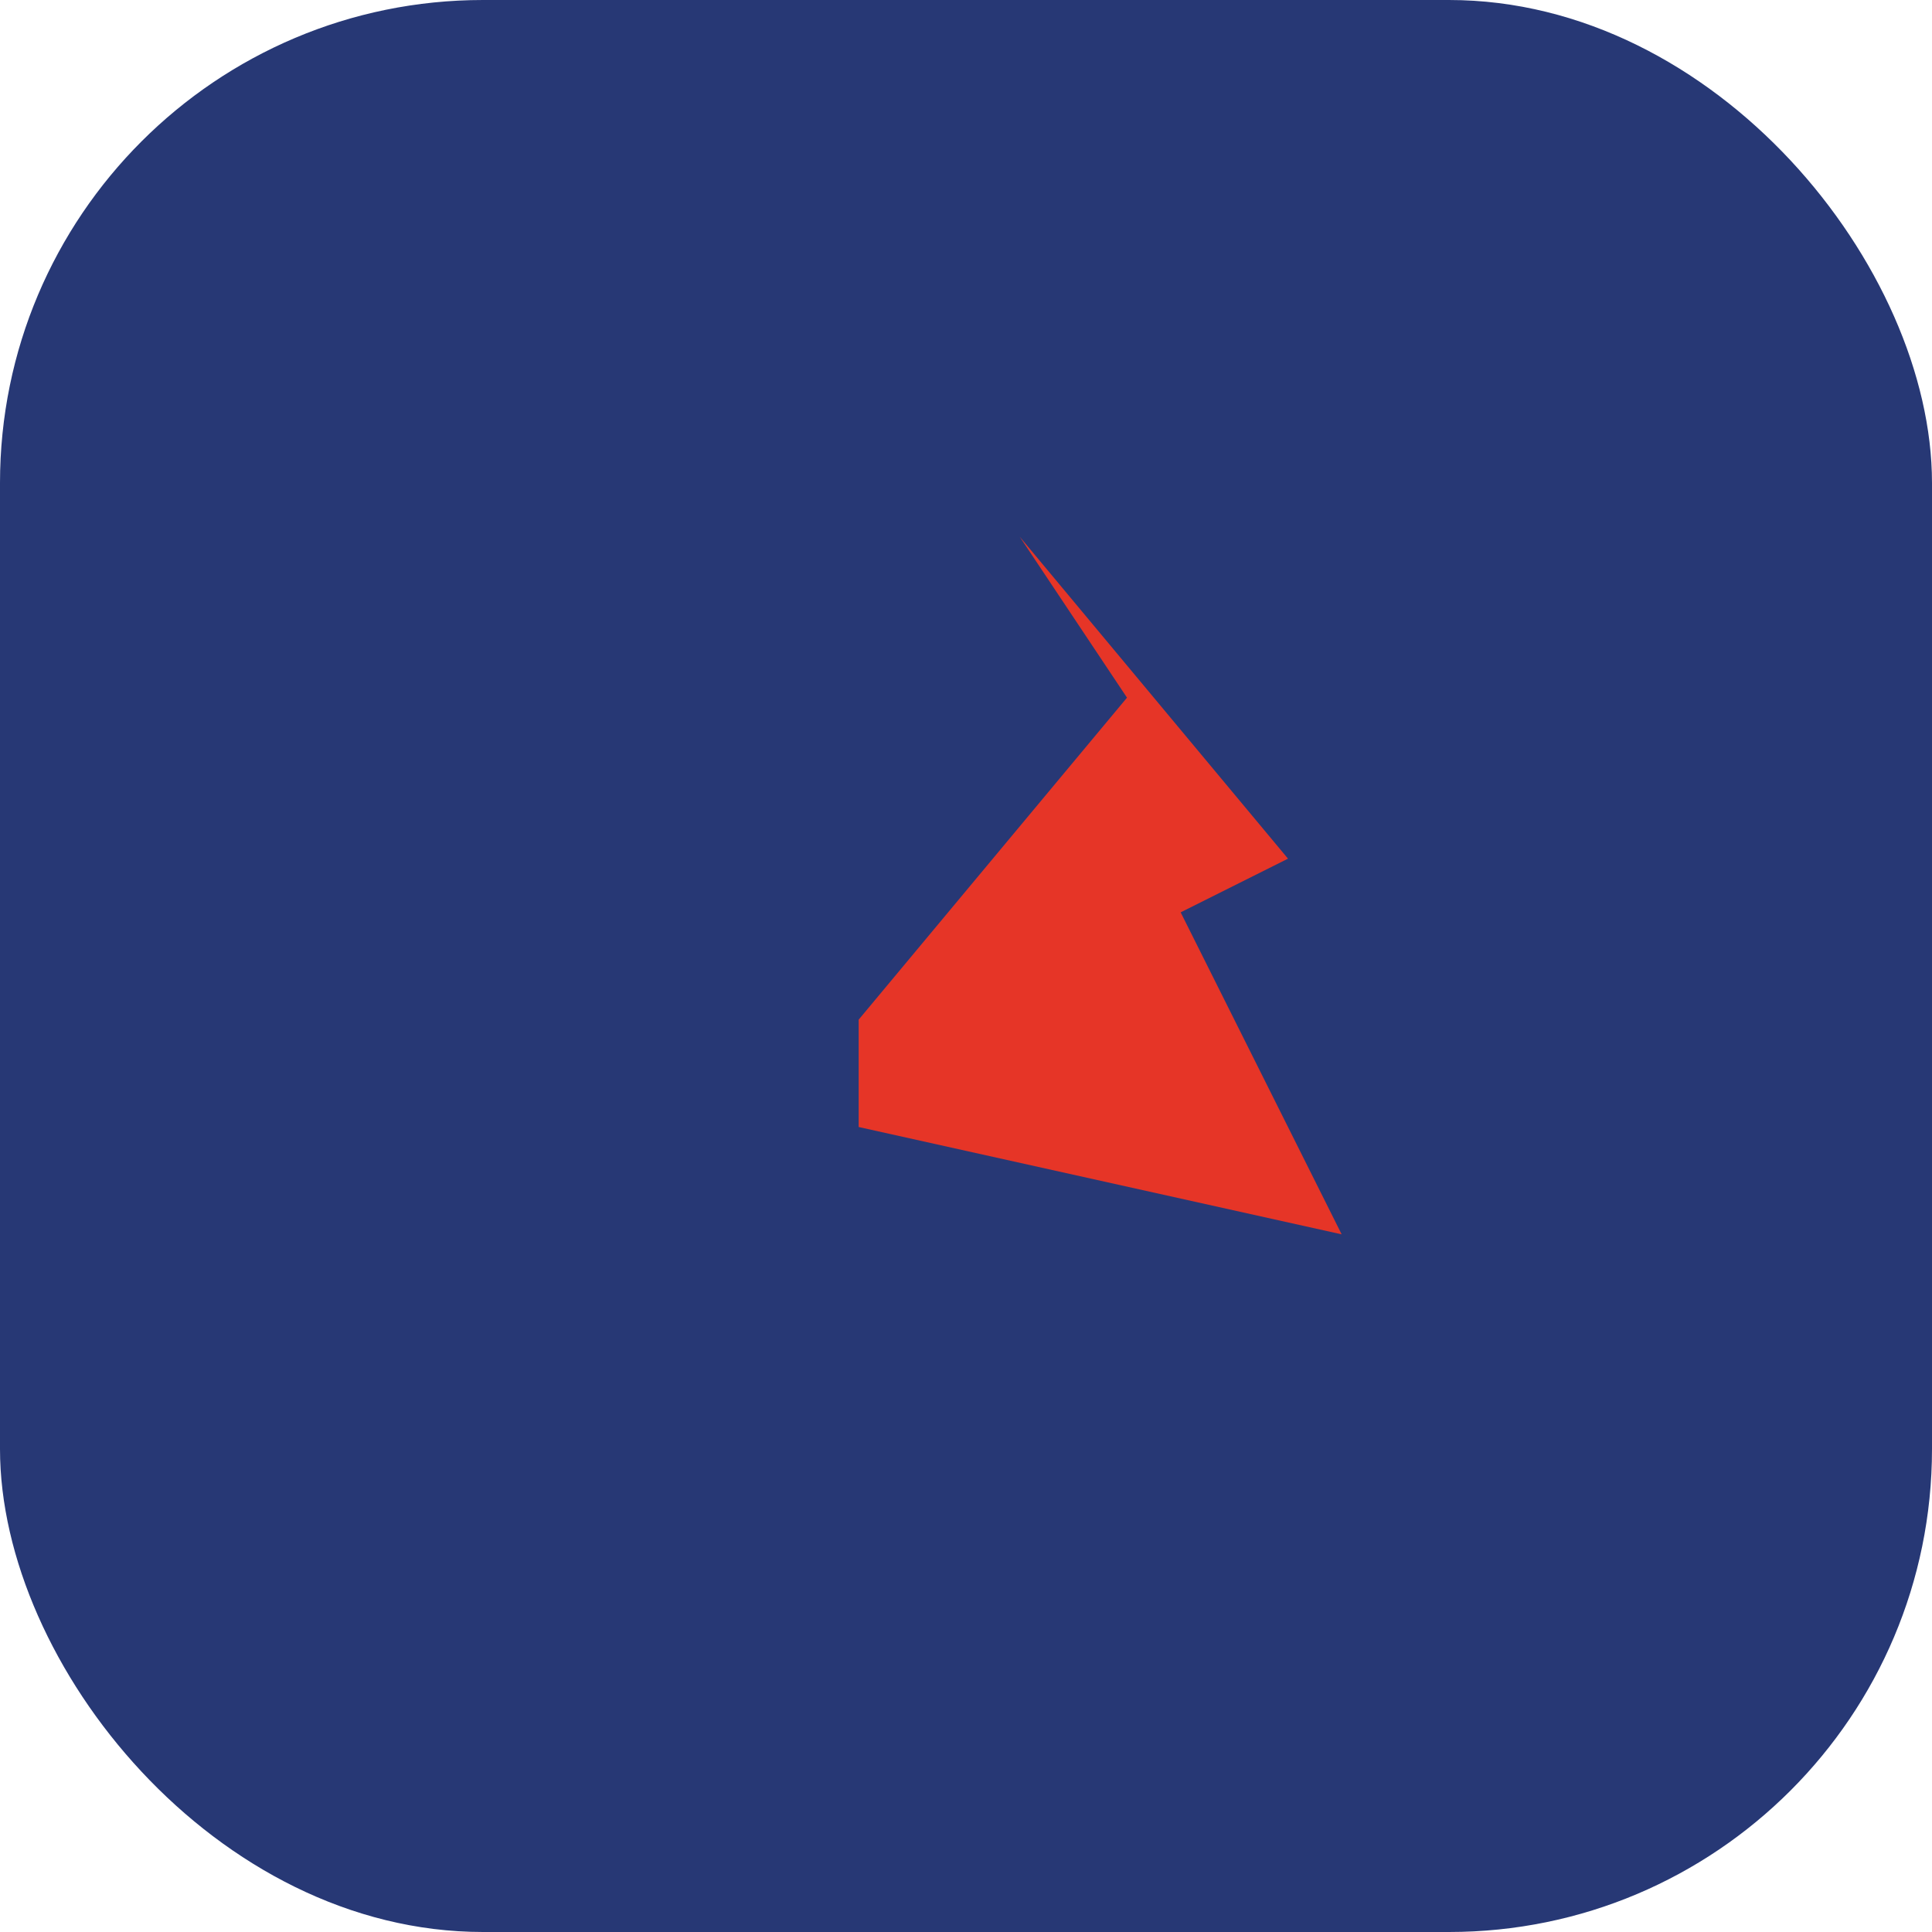
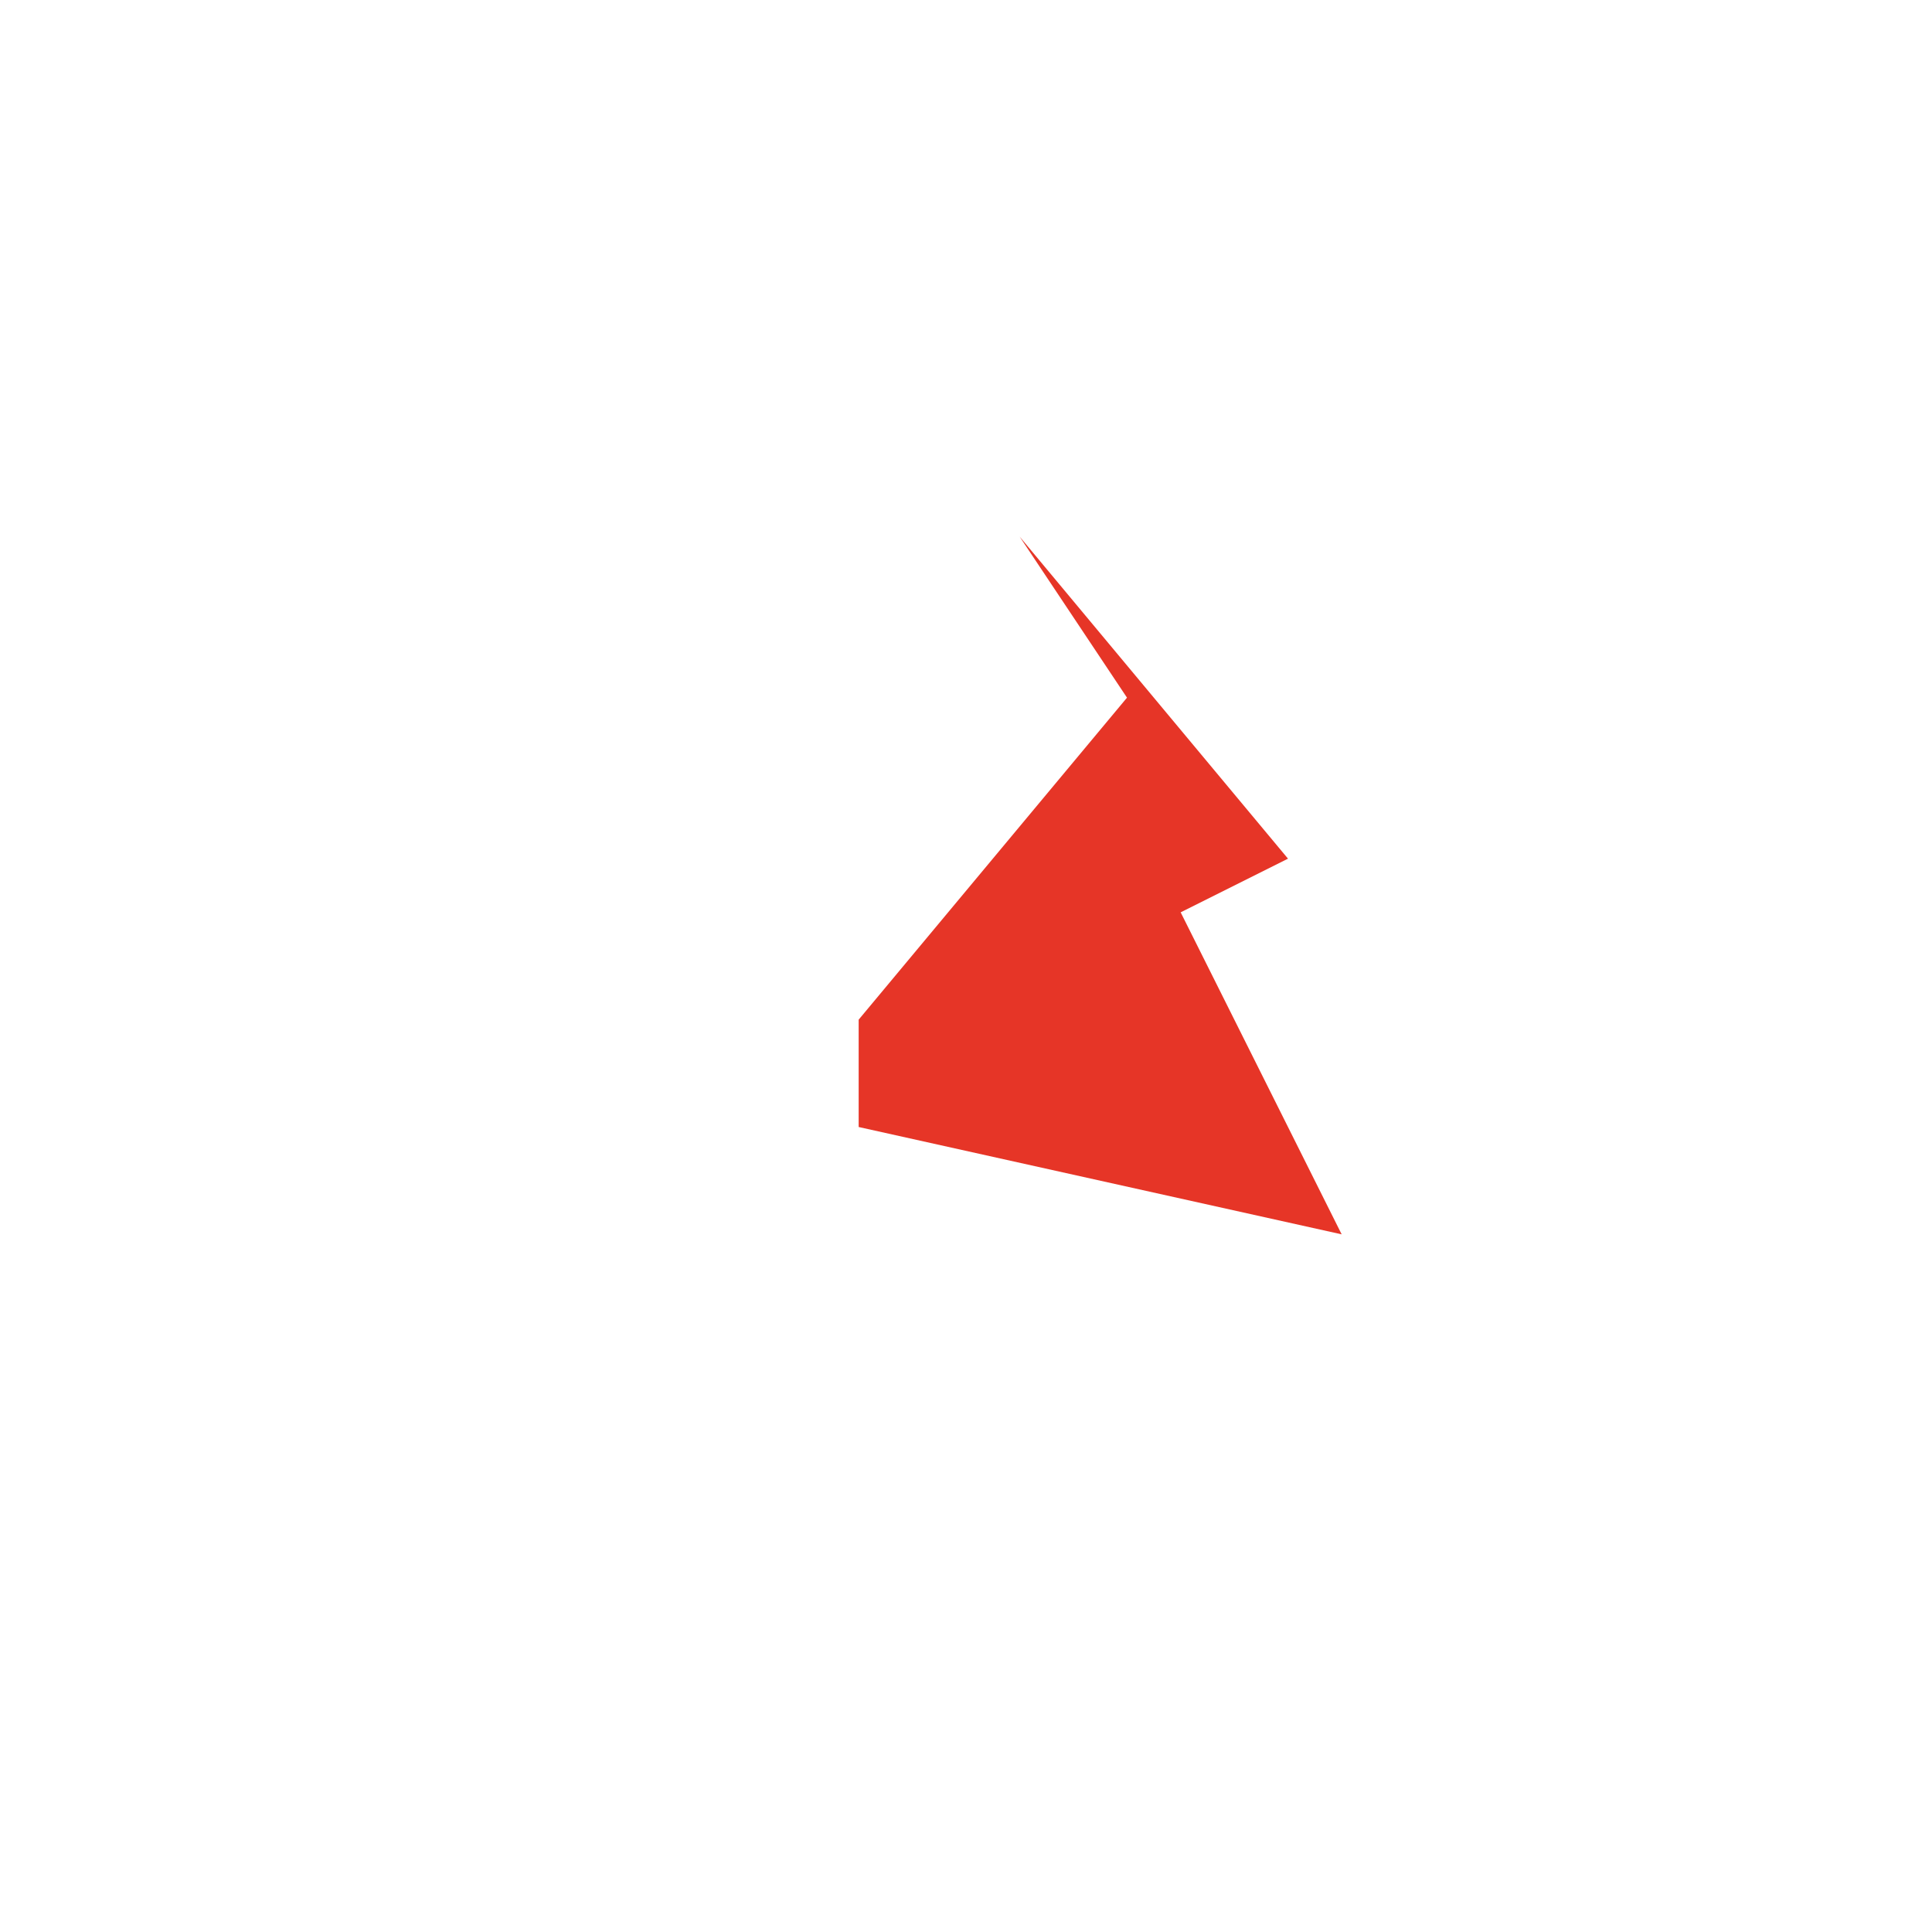
<svg xmlns="http://www.w3.org/2000/svg" width="36" height="36" viewBox="0 0 36 36">
-   <rect width="36" height="36" rx="9" fill="#273875" />
-   <path d="M19 10l5 6-2 1 3 6-9-2v-2l5-6z" fill="#E63527" />
+   <path d="M19 10l5 6-2 1 3 6-9-2v-2l5-6" fill="#E63527" />
</svg>